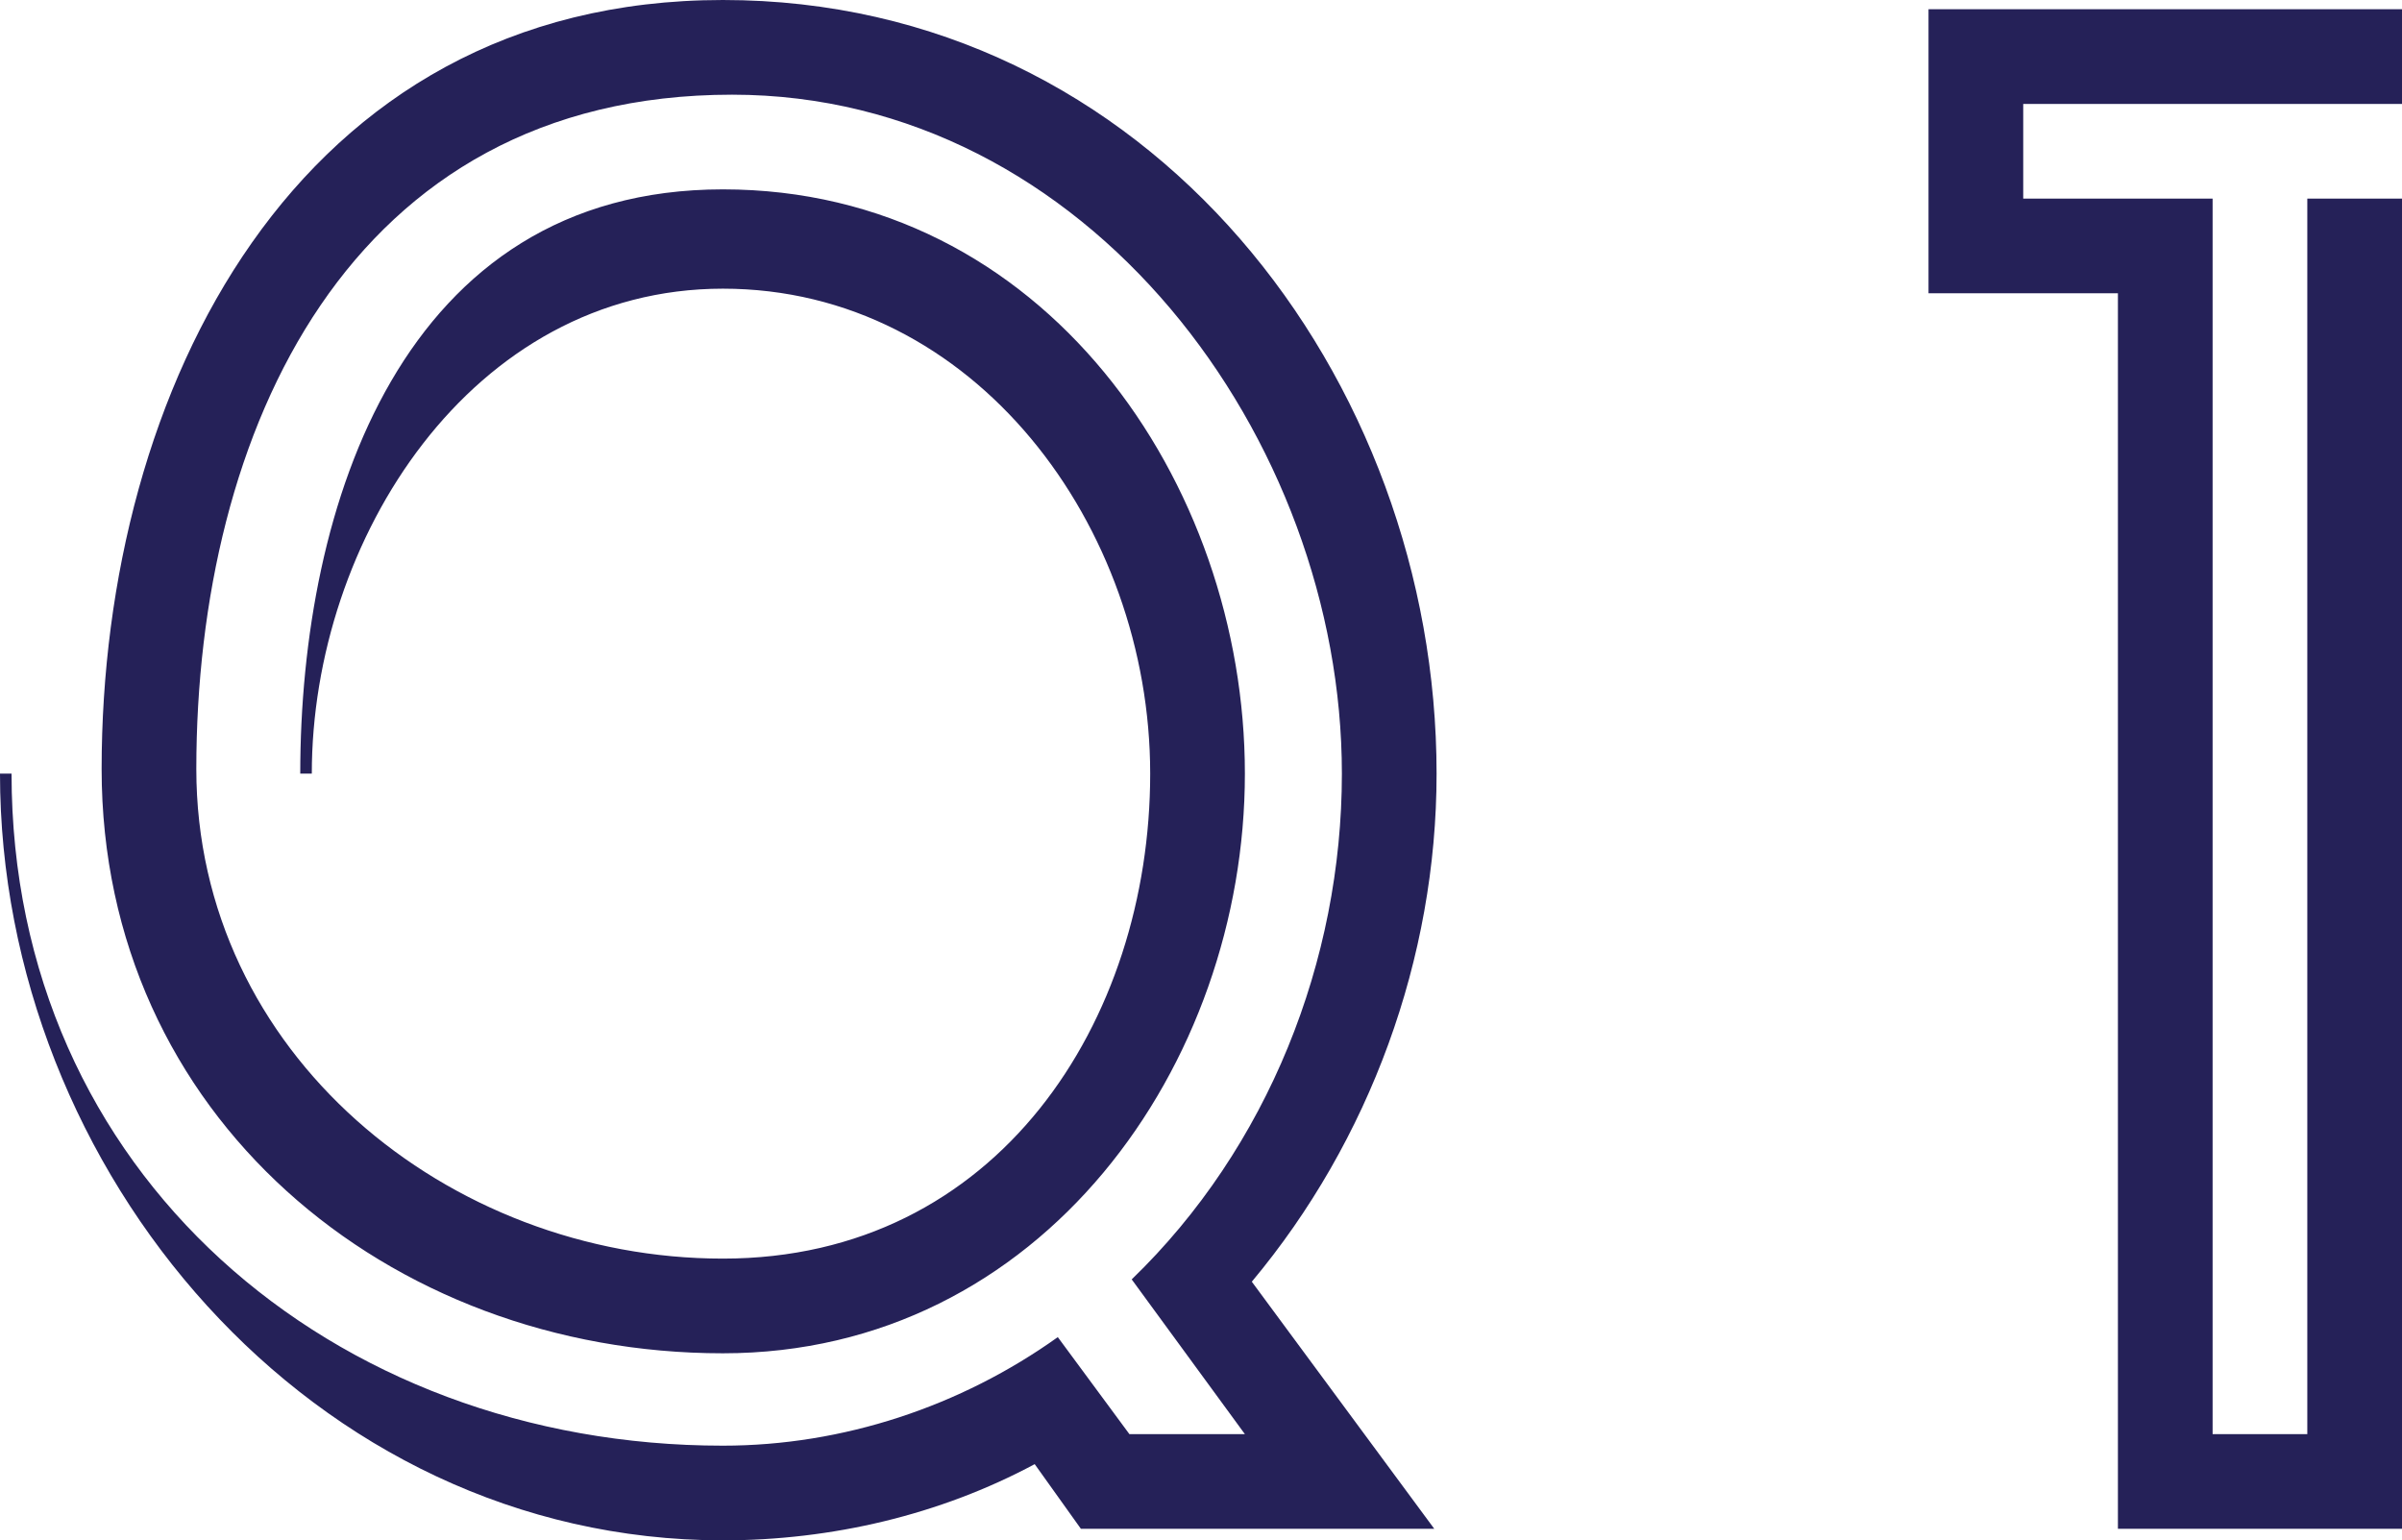
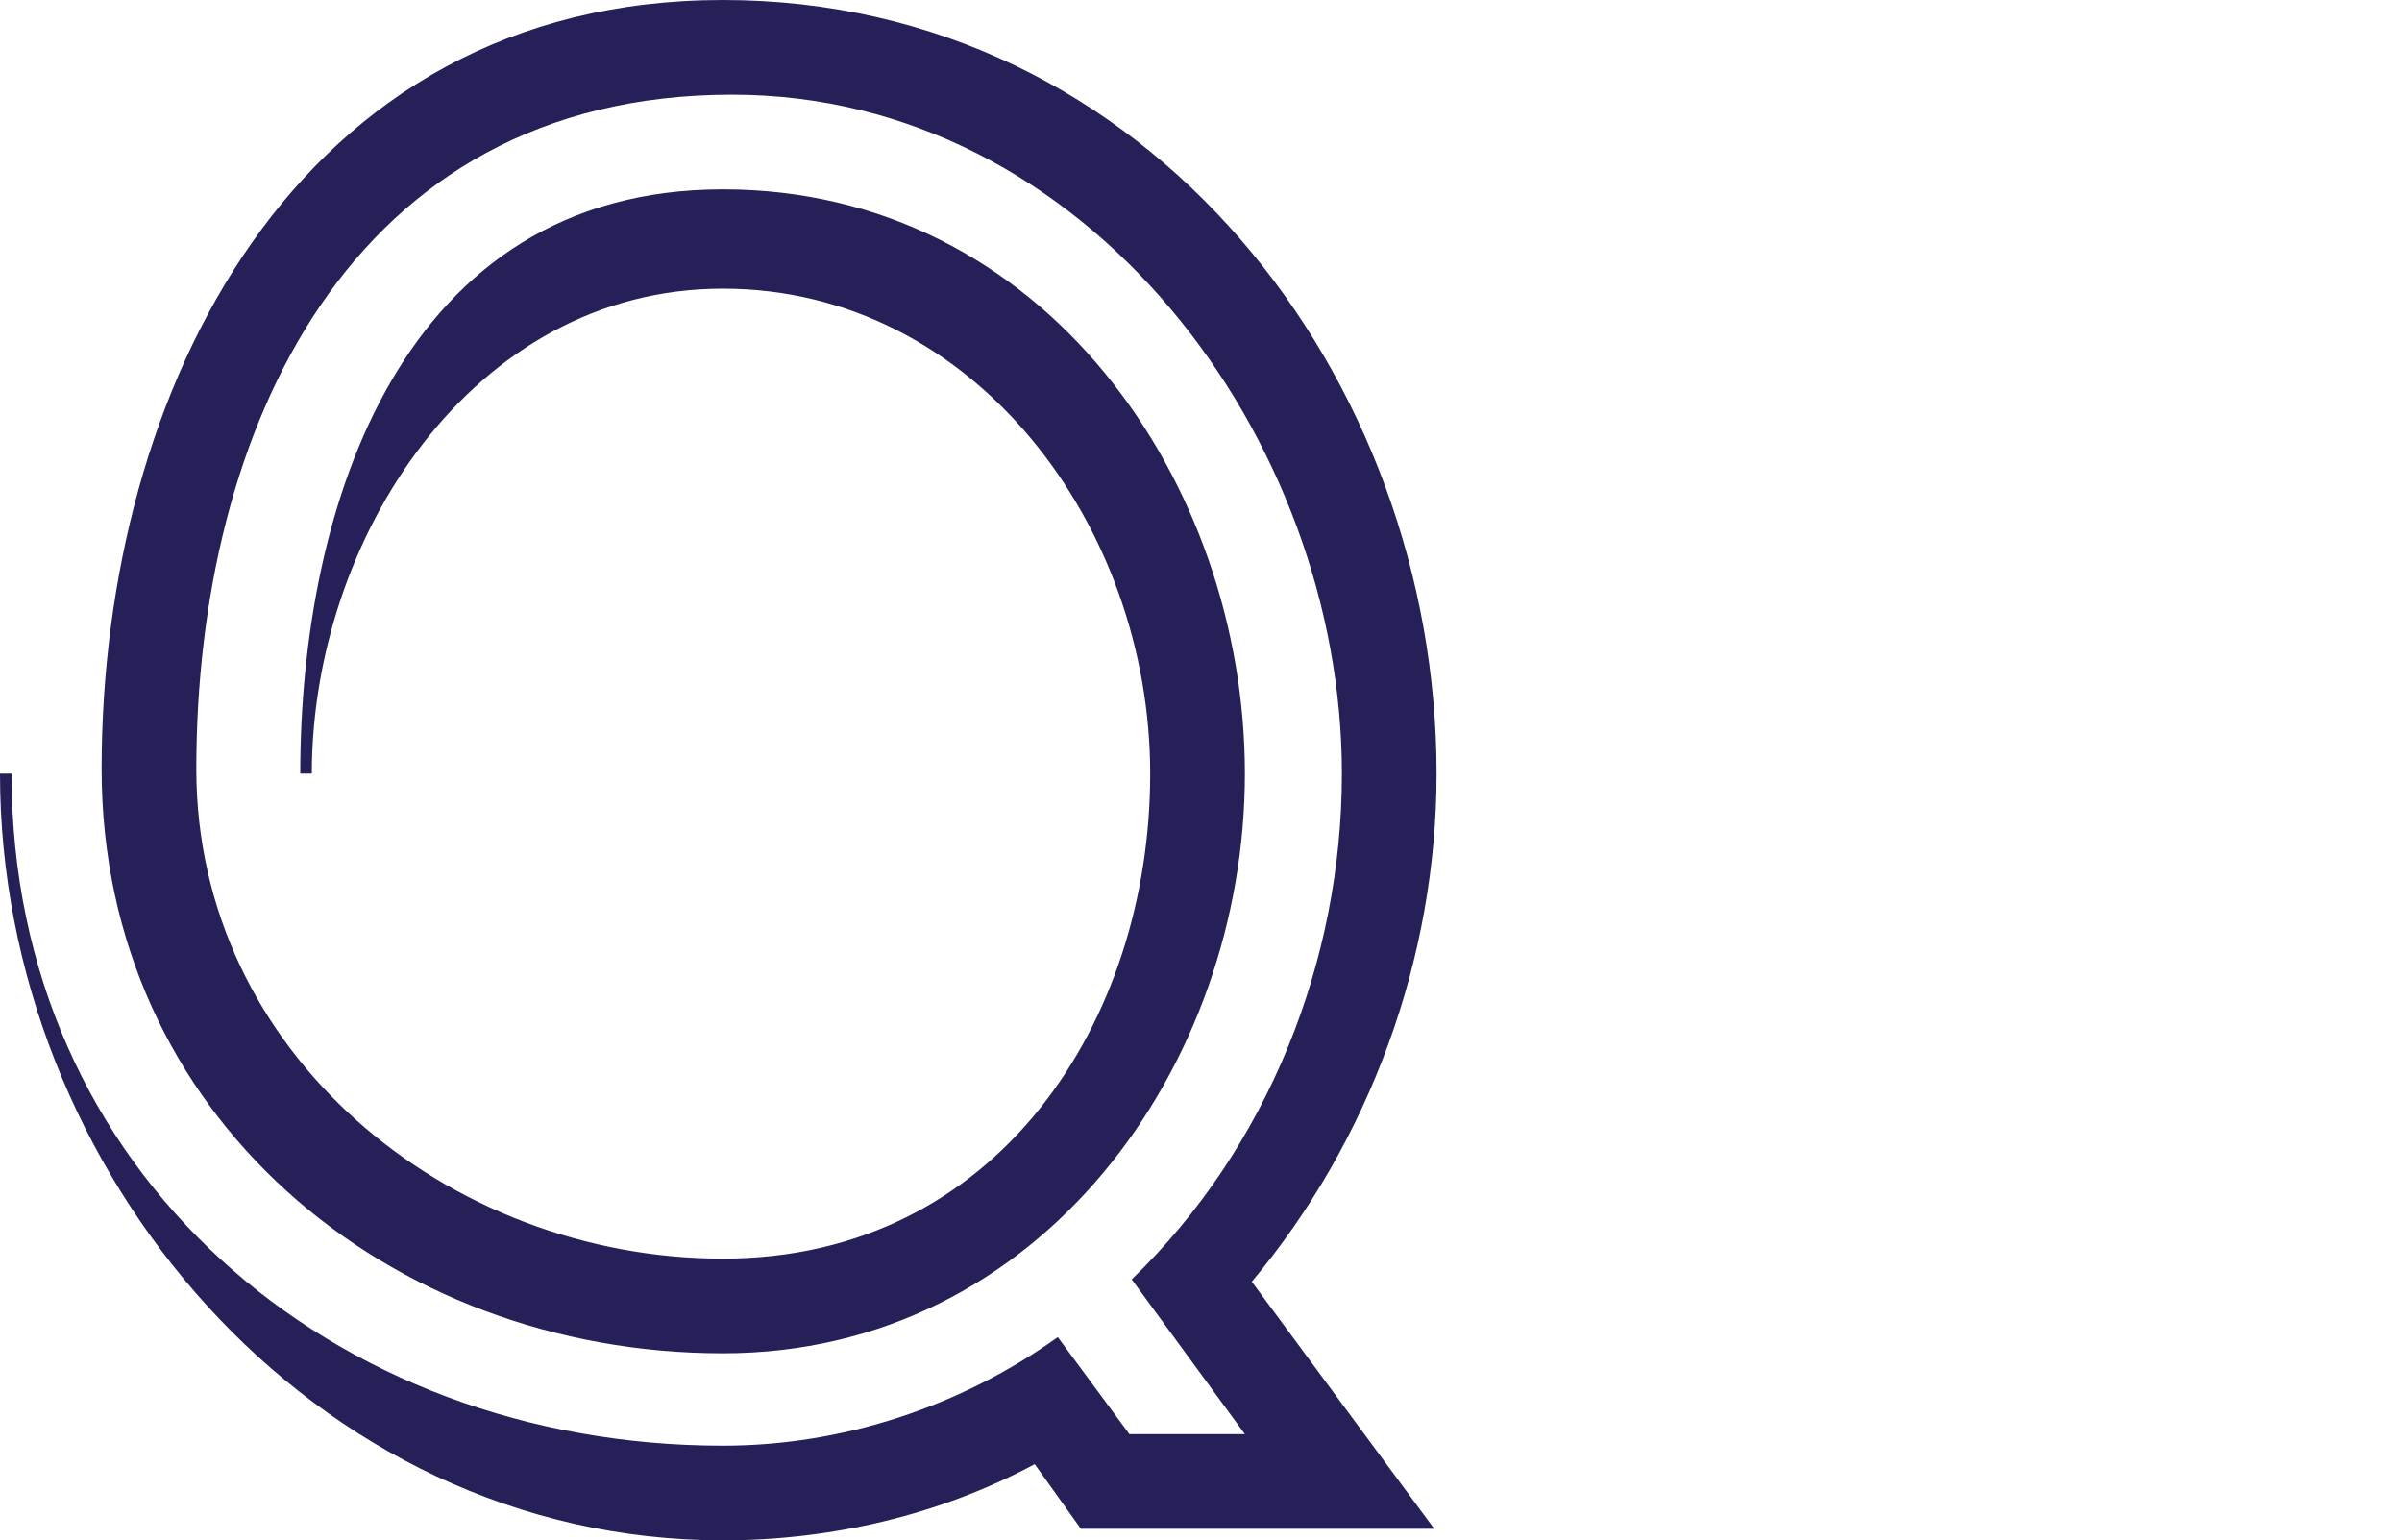
<svg xmlns="http://www.w3.org/2000/svg" id="Layer_2" data-name="Layer 2" viewBox="0 0 41.6 26.68">
  <defs>
    <style>      .cls-1 {        fill: #252158;        stroke-width: 0px;      }    </style>
  </defs>
  <g id="Layer_1-2" data-name="Layer 1">
    <g>
      <path class="cls-1" d="M21.68,22.2l3.16,4.28h-6.12l-.8-1.12c-1.64.88-3.52,1.32-5.4,1.32C5.4,26.68,0,20.28,0,13.4h.2c0,6.92,5.56,11.64,12.32,11.64,2.08,0,4.12-.68,5.8-1.88l1.24,1.68h2l-1.96-2.68c2.36-2.28,3.64-5.52,3.64-8.76,0-5.8-4.4-11.76-10.56-11.76C6.04,1.64,3.4,7.48,3.4,13.32c0,4.92,4.36,8.48,9.12,8.48s7.4-4.12,7.4-8.4-3.04-8.4-7.4-8.4-7.12,4.36-7.12,8.4h-.2c0-4.64,1.76-10.12,7.32-10.12s9.04,5.08,9.04,10.12-3.52,10.04-9.04,10.04c-5.8,0-10.76-4.12-10.76-10.12C1.76,6.76,5.12,0,12.52,0s12.36,6.56,12.36,13.4c0,3.2-1.16,6.36-3.2,8.8Z" />
-       <path class="cls-1" d="M36.68,26.48V5.08h-3.28V.16h8.2v1.64h-6.56v1.64h3.28v21.4h1.64V3.44h1.64v23.04h-4.92Z" />
    </g>
  </g>
</svg>